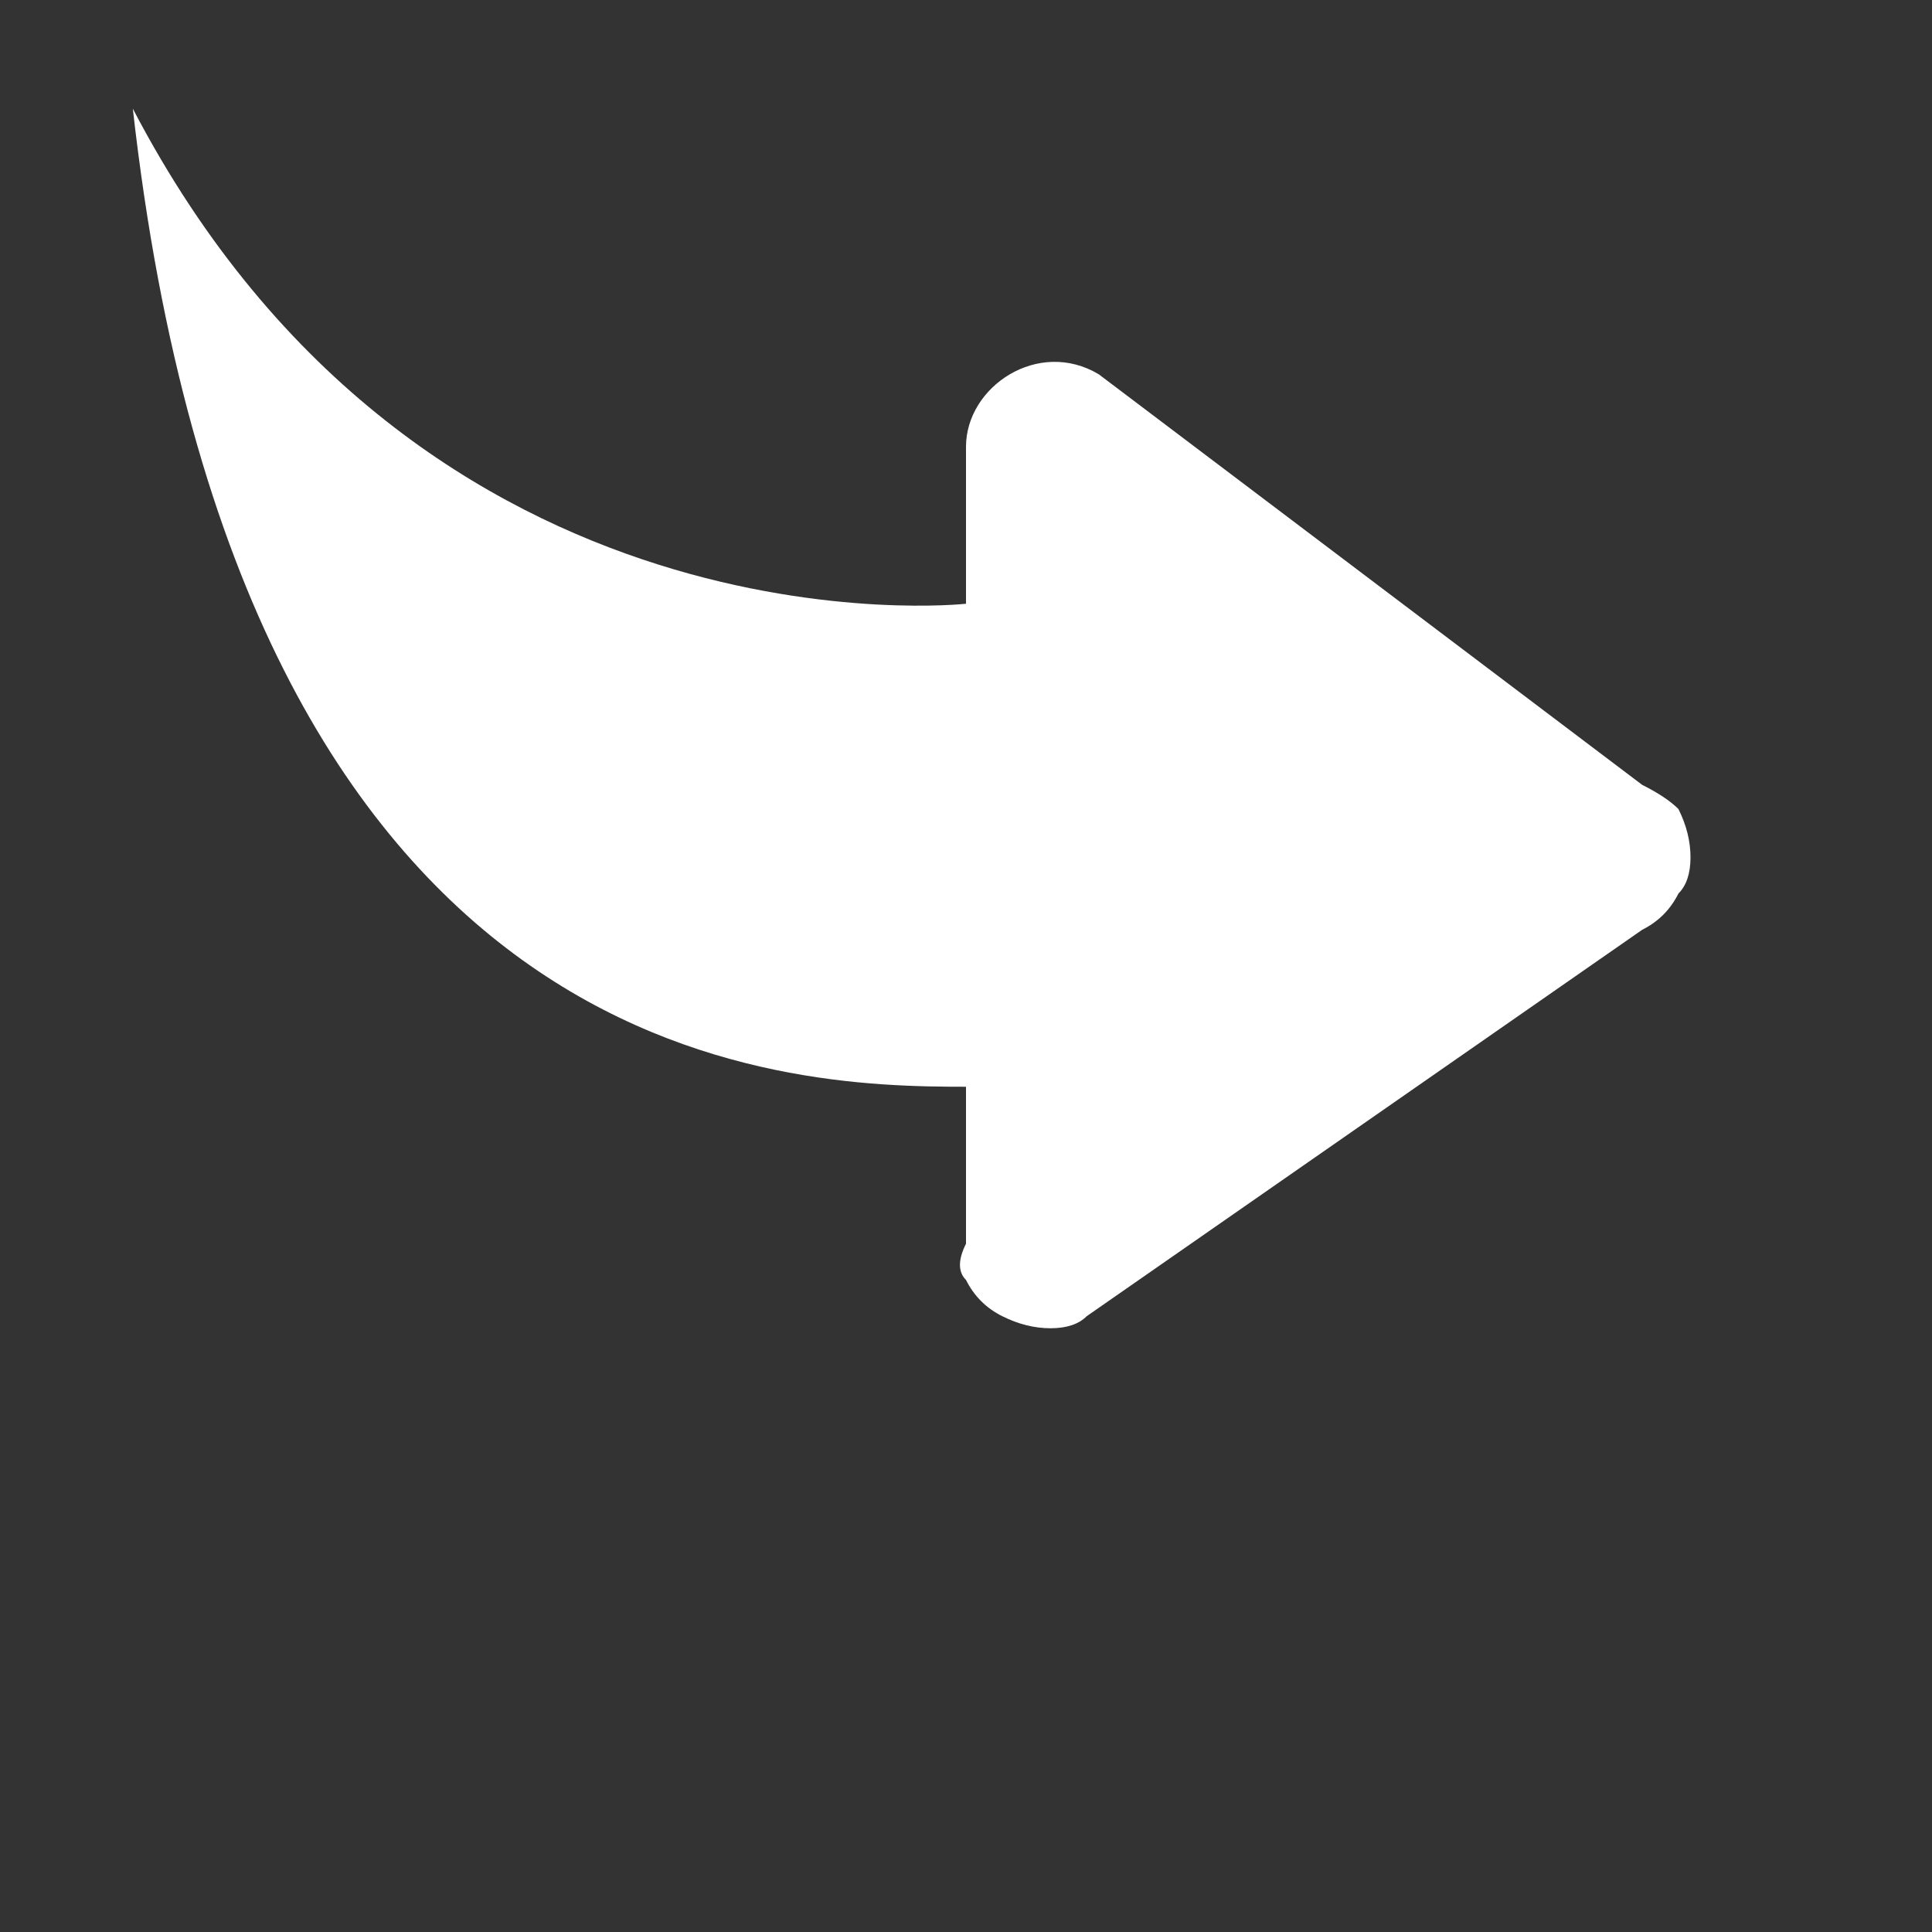
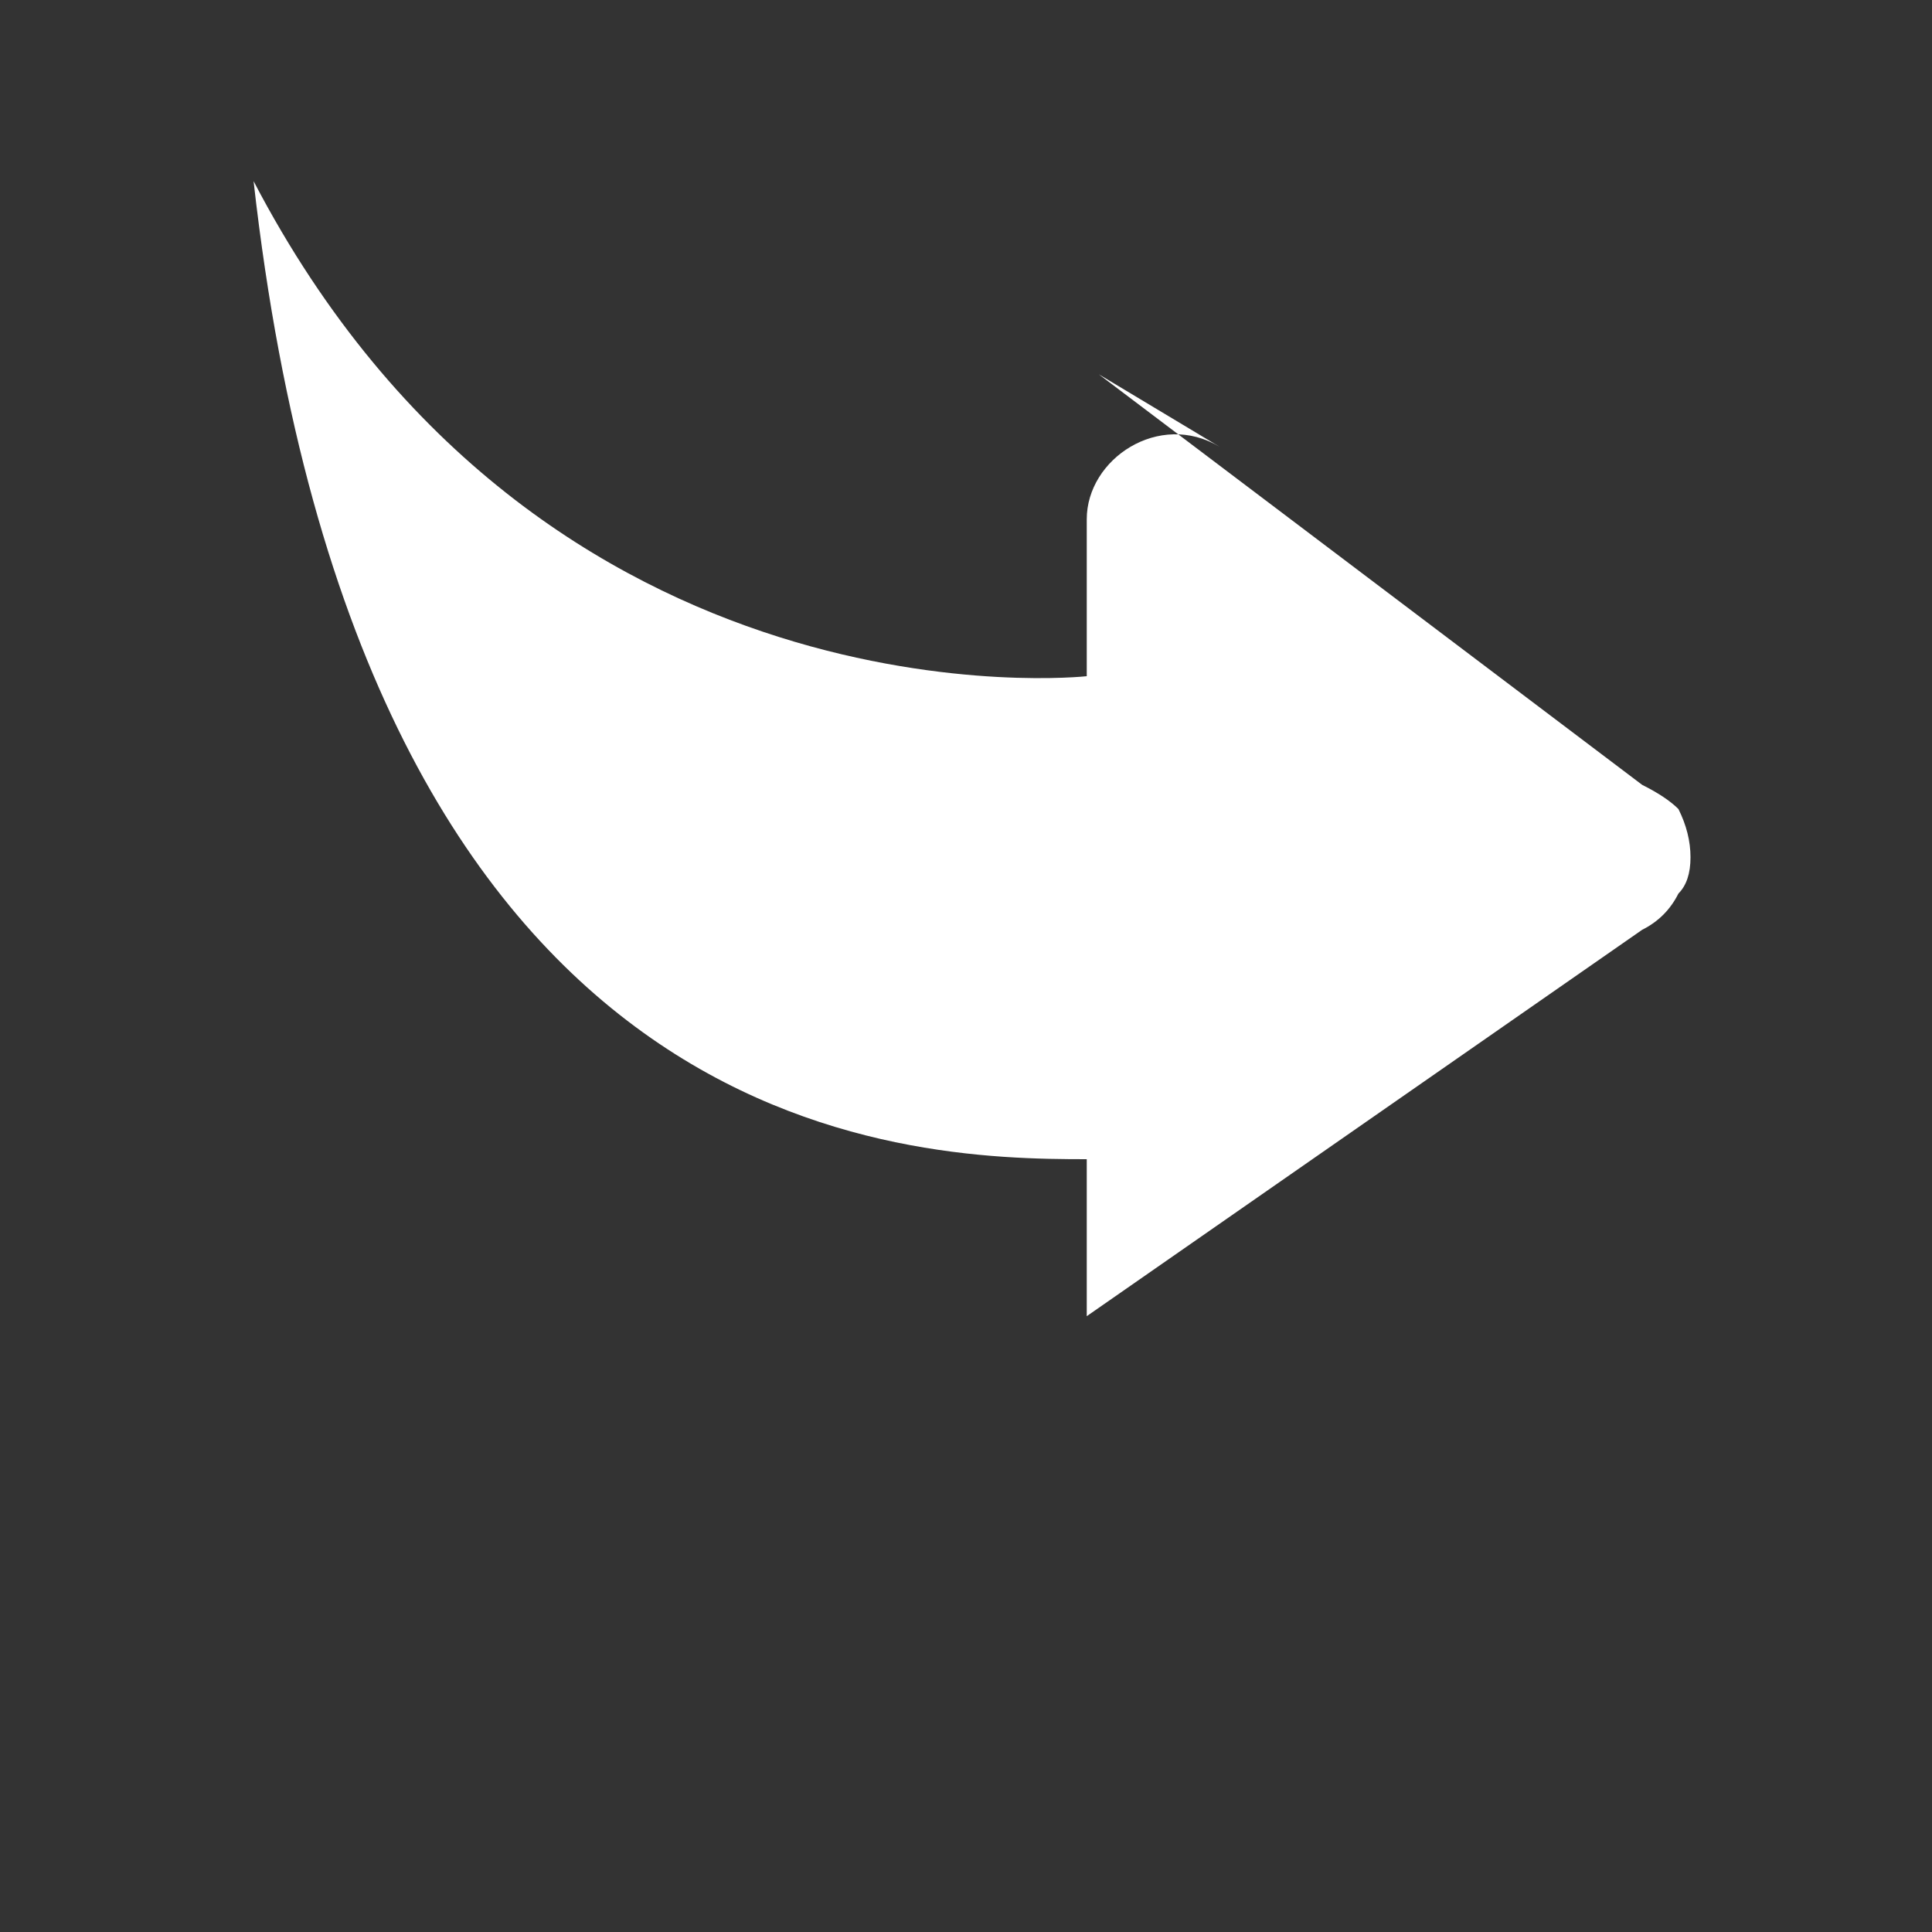
<svg xmlns="http://www.w3.org/2000/svg" version="1.2" viewBox="0 0 16 16" width="16" height="16">
  <rect x="0" y="0" width="16" height="16" fill="#333333" stroke="none" />
  <style>.a{fill:#fff}</style>
-   <path class="a" d="m9.1 3.1l4.5 3.4q0.2 0.1 0.3 0.2 0.1 0.2 0.1 0.4 0 0.2-0.1 0.3-0.1 0.2-0.3 0.3l-4.6 3.2q-0.1 0.1-0.3 0.1-0.2 0-0.4-0.1-0.2-0.1-0.3-0.3-0.1-0.1 0-0.3v-1.3c-1.5 0-6-0.1-6.9-8.1 2.4 4.6 6.9 4.1 6.9 4.1v-1.3c0-0.5 0.6-0.9 1.1-0.6z" />
+   <path class="a" d="m9.1 3.1l4.5 3.4q0.2 0.1 0.3 0.2 0.1 0.2 0.1 0.4 0 0.2-0.1 0.3-0.1 0.2-0.3 0.3l-4.6 3.2v-1.3c-1.5 0-6-0.1-6.9-8.1 2.4 4.6 6.9 4.1 6.9 4.1v-1.3c0-0.5 0.6-0.9 1.1-0.6z" />
</svg>